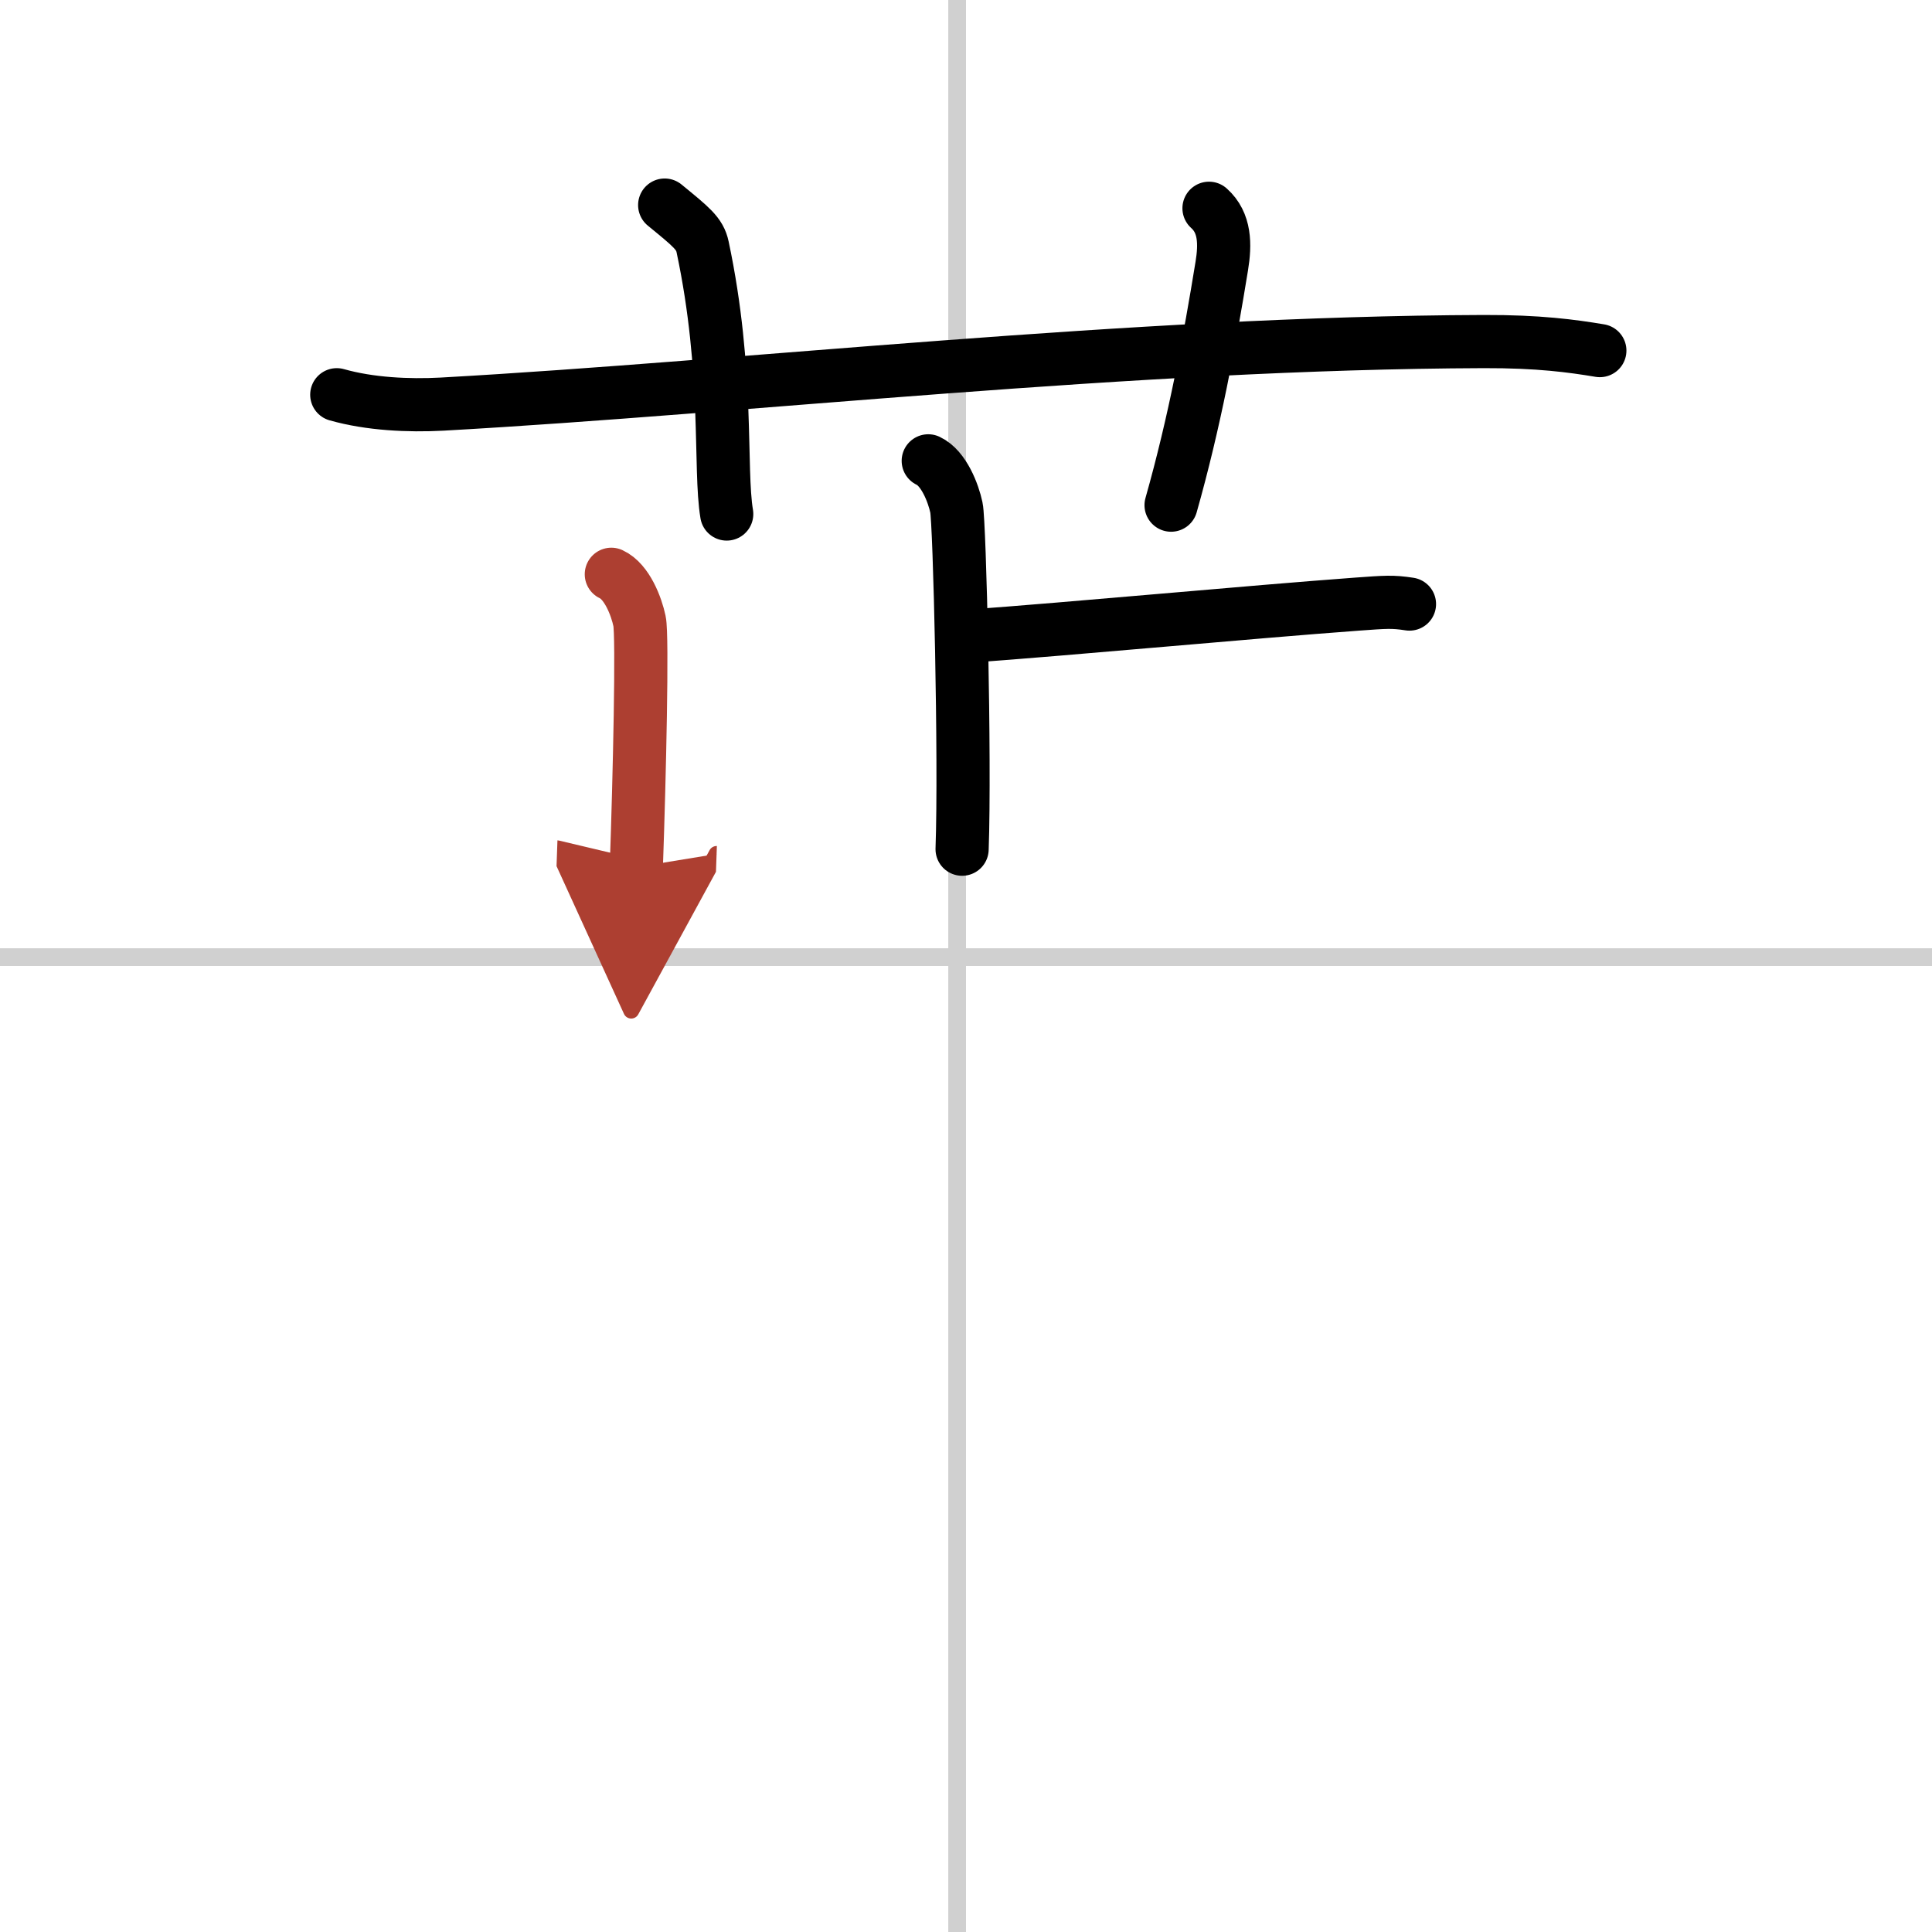
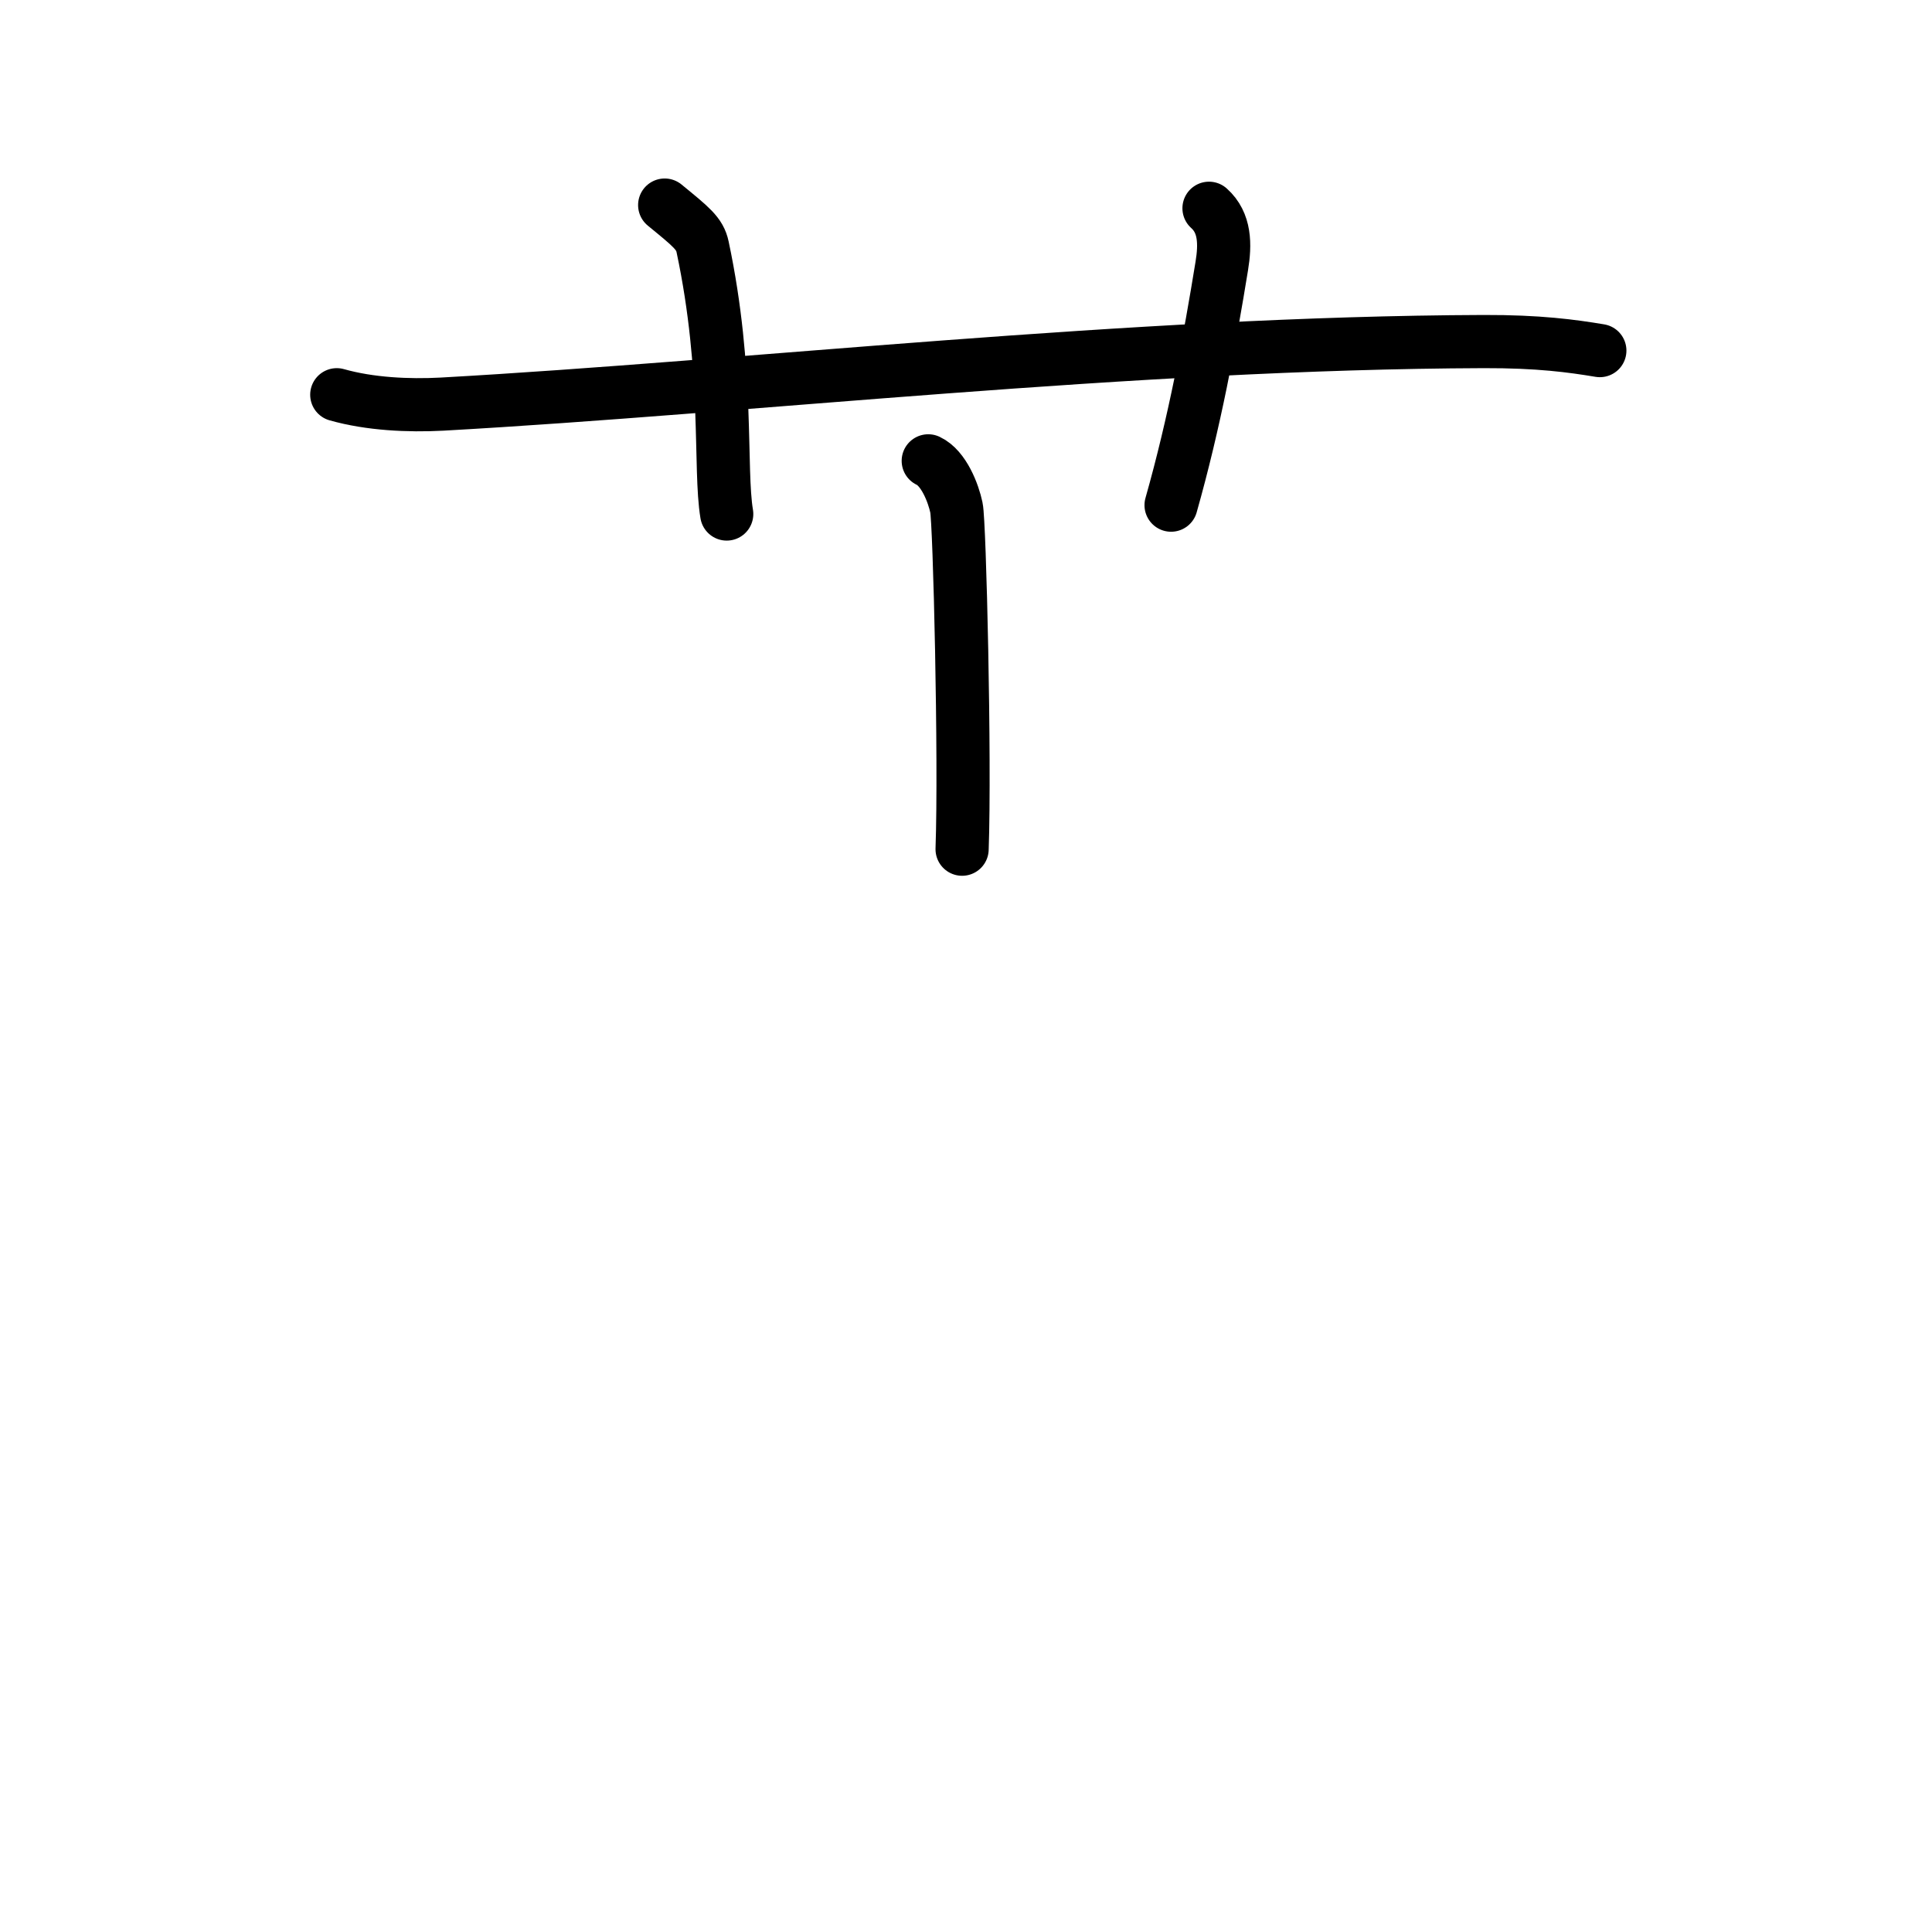
<svg xmlns="http://www.w3.org/2000/svg" width="400" height="400" viewBox="0 0 109 109">
  <defs>
    <marker id="a" markerWidth="4" orient="auto" refX="1" refY="5" viewBox="0 0 10 10">
      <polyline points="0 0 10 5 0 10 1 5" fill="#ad3f31" stroke="#ad3f31" />
    </marker>
  </defs>
  <g fill="none" stroke="#000" stroke-linecap="round" stroke-linejoin="round" stroke-width="3">
    <rect width="100%" height="100%" fill="#fff" stroke="#fff" />
-     <line x1="54" x2="54" y2="109" stroke="#d0d0d0" stroke-width="1" />
-     <line x2="109" y1="54" y2="54" stroke="#d0d0d0" stroke-width="1" />
    <path d="m19 22.27c1.87 0.53 4.05 0.63 5.93 0.53 17.22-0.96 38.92-3.46 58.77-3.53 3.12-0.01 5 0.25 6.56 0.51" />
    <path d="M37.5,11.57c1.5,1.23,1.98,1.6,2.14,2.36C41.14,21,40.57,26.43,41,29" />
    <path d="m68.21 11.75c0.92 0.82 0.92 2.04 0.72 3.26-0.69 4.24-1.53 8.79-2.86 13.49" />
    <path d="m52.37 26c0.88 0.41 1.42 1.83 1.59 2.64 0.18 0.81 0.5 14.19 0.32 19.27" />
-     <path d="m54.42 35.91c6.35-0.46 15.95-1.37 22.19-1.83 1.55-0.11 1.94-0.15 2.91 0" />
-     <path d="m34.49 32.4c0.89 0.41 1.42 1.83 1.59 2.64 0.18 0.81 0 8.8-0.18 13.88" marker-end="url(#a)" stroke="#ad3f31" />
  </g>
</svg>